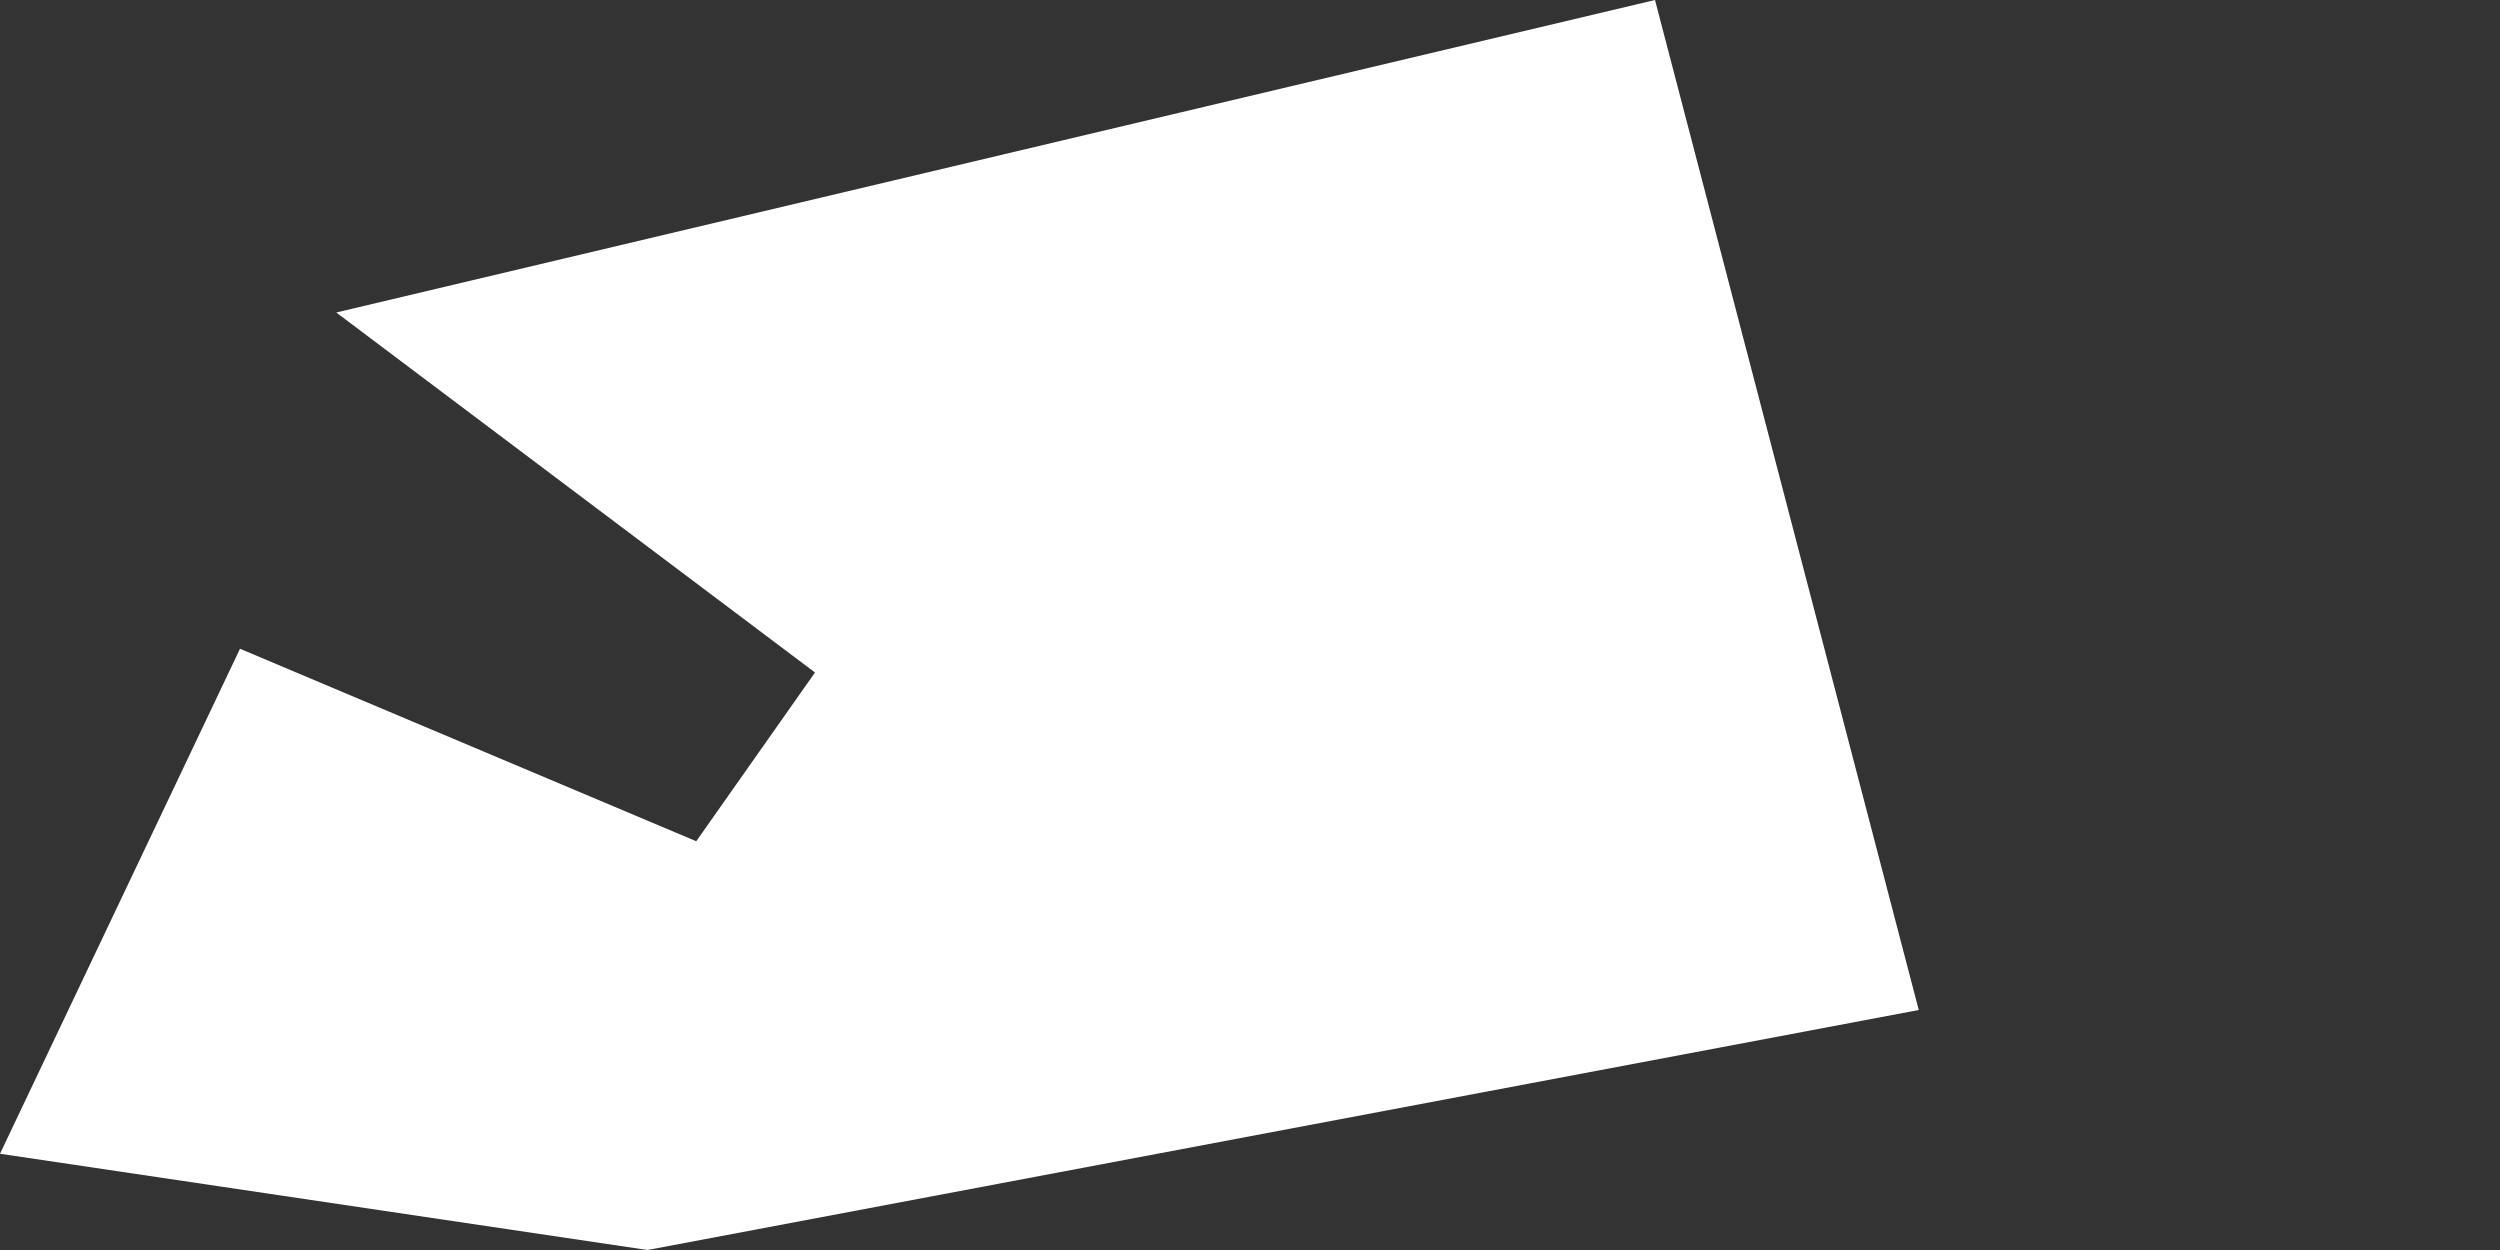
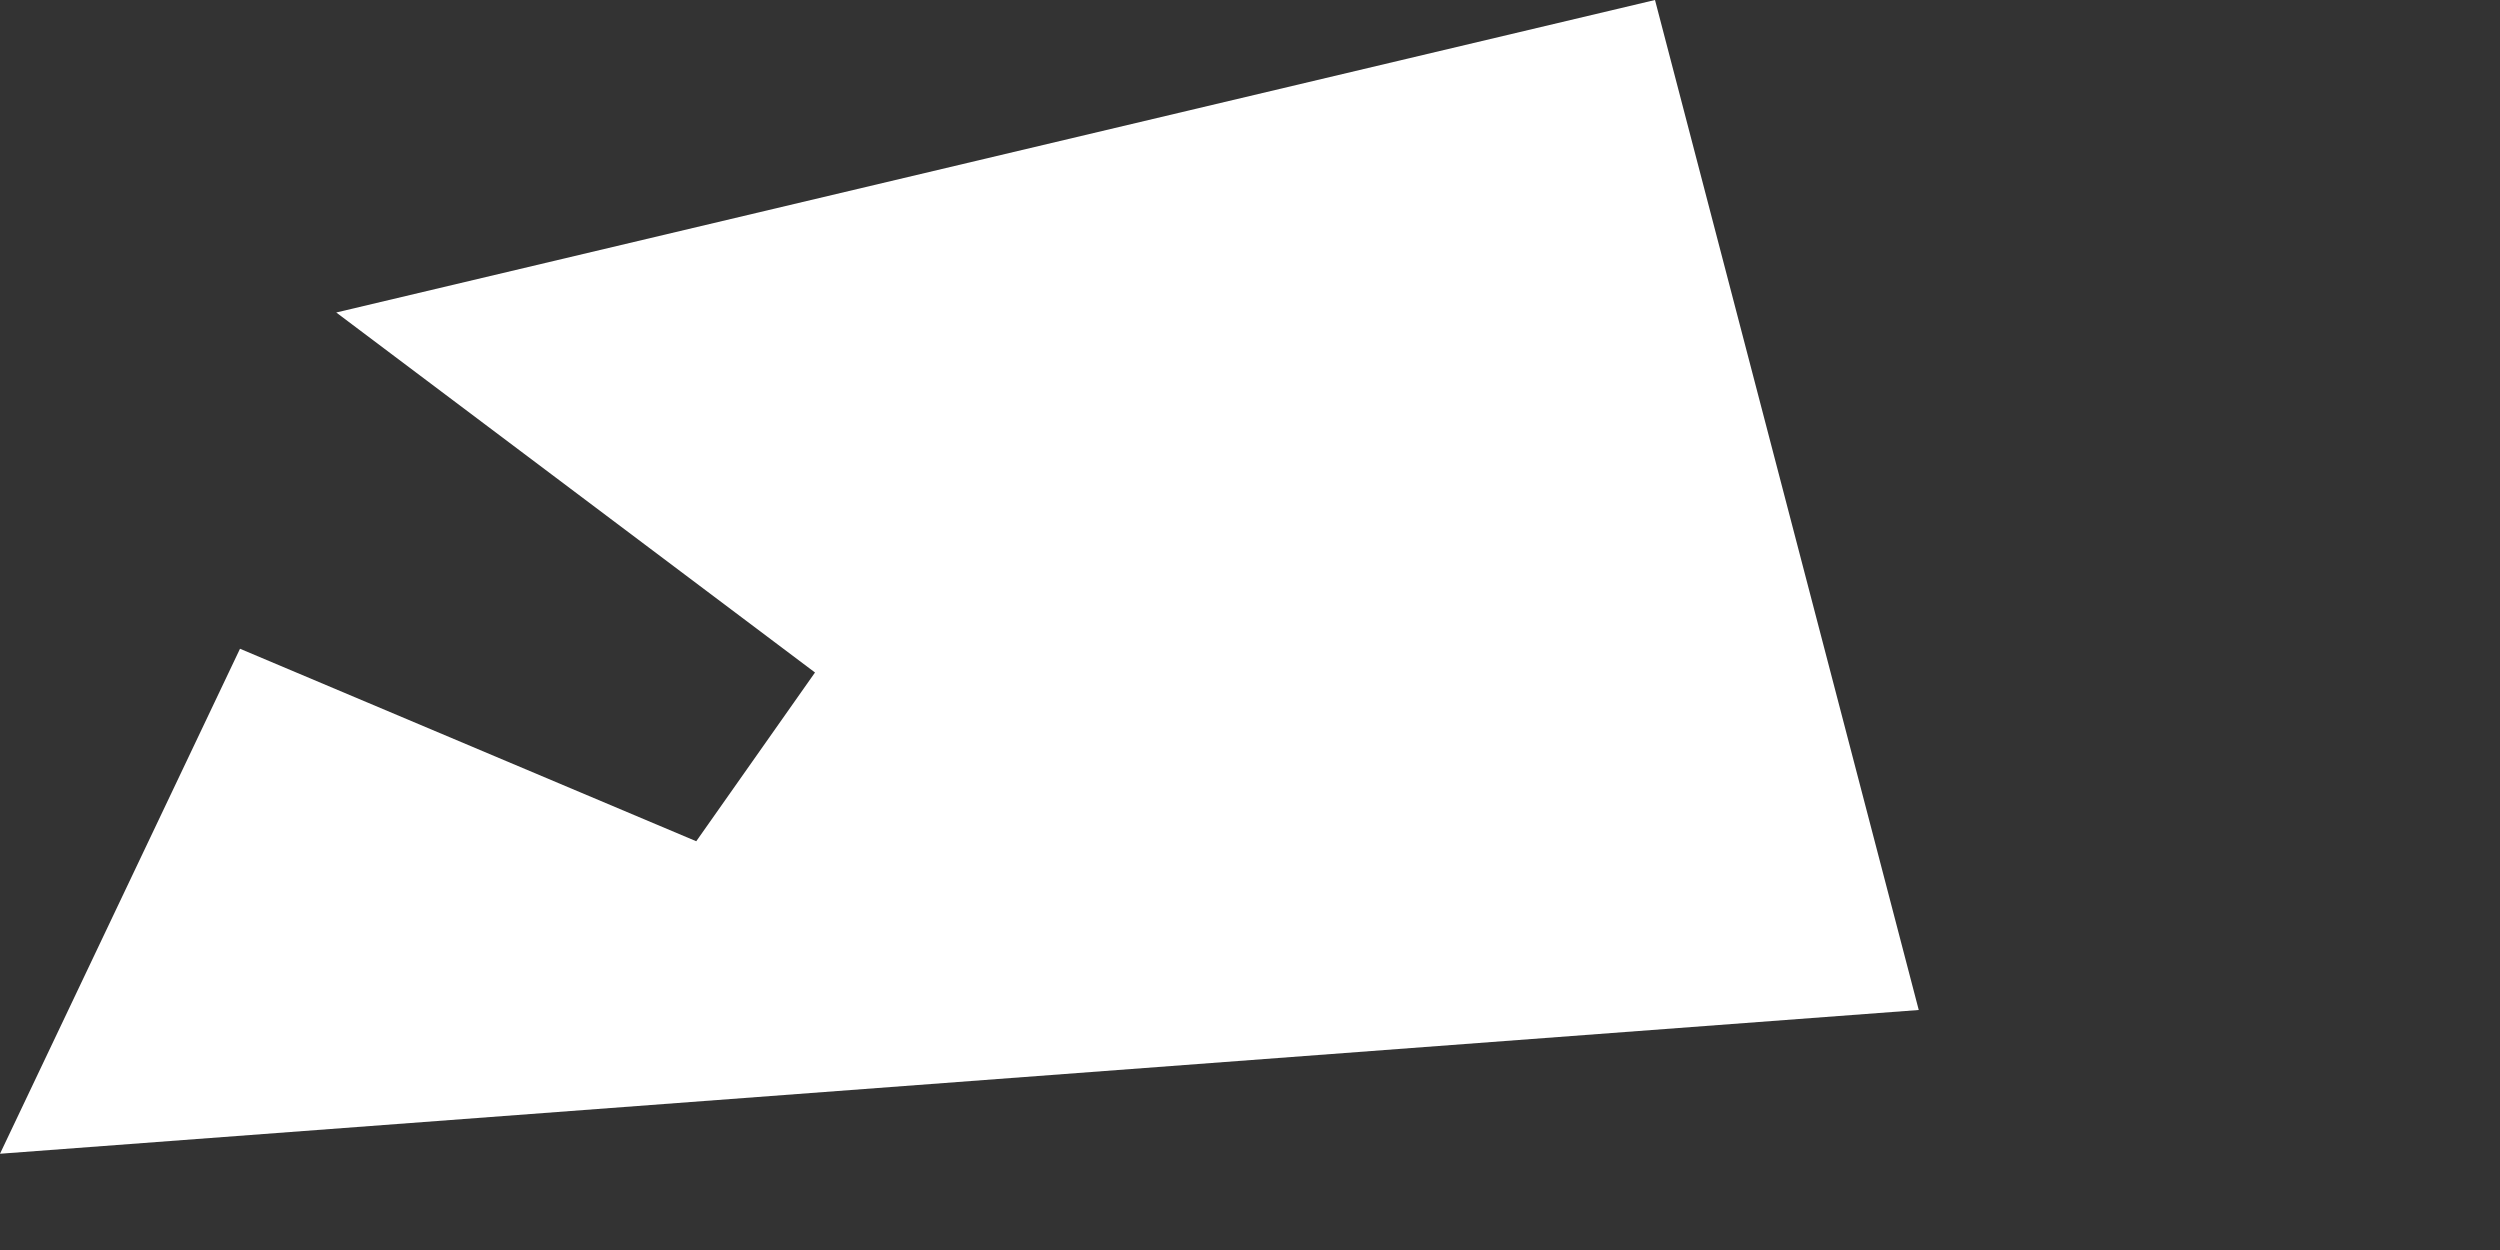
<svg xmlns="http://www.w3.org/2000/svg" width="2" height="1" viewBox="0 0 2 1" fill="none">
  <rect x="0" y="0" width="2" height="1" fill="#333333" stroke="none" />
-   <path fill-rule="evenodd" clip-rule="evenodd" d="M0.652 0.538L0.269 0.25L1.324 0L1.535 0.808L0.518 1L0 0.923L0.192 0.519L0.557 0.673L0.652 0.538Z" fill="white" />
+   <path fill-rule="evenodd" clip-rule="evenodd" d="M0.652 0.538L0.269 0.25L1.324 0L1.535 0.808L0 0.923L0.192 0.519L0.557 0.673L0.652 0.538Z" fill="white" />
</svg>